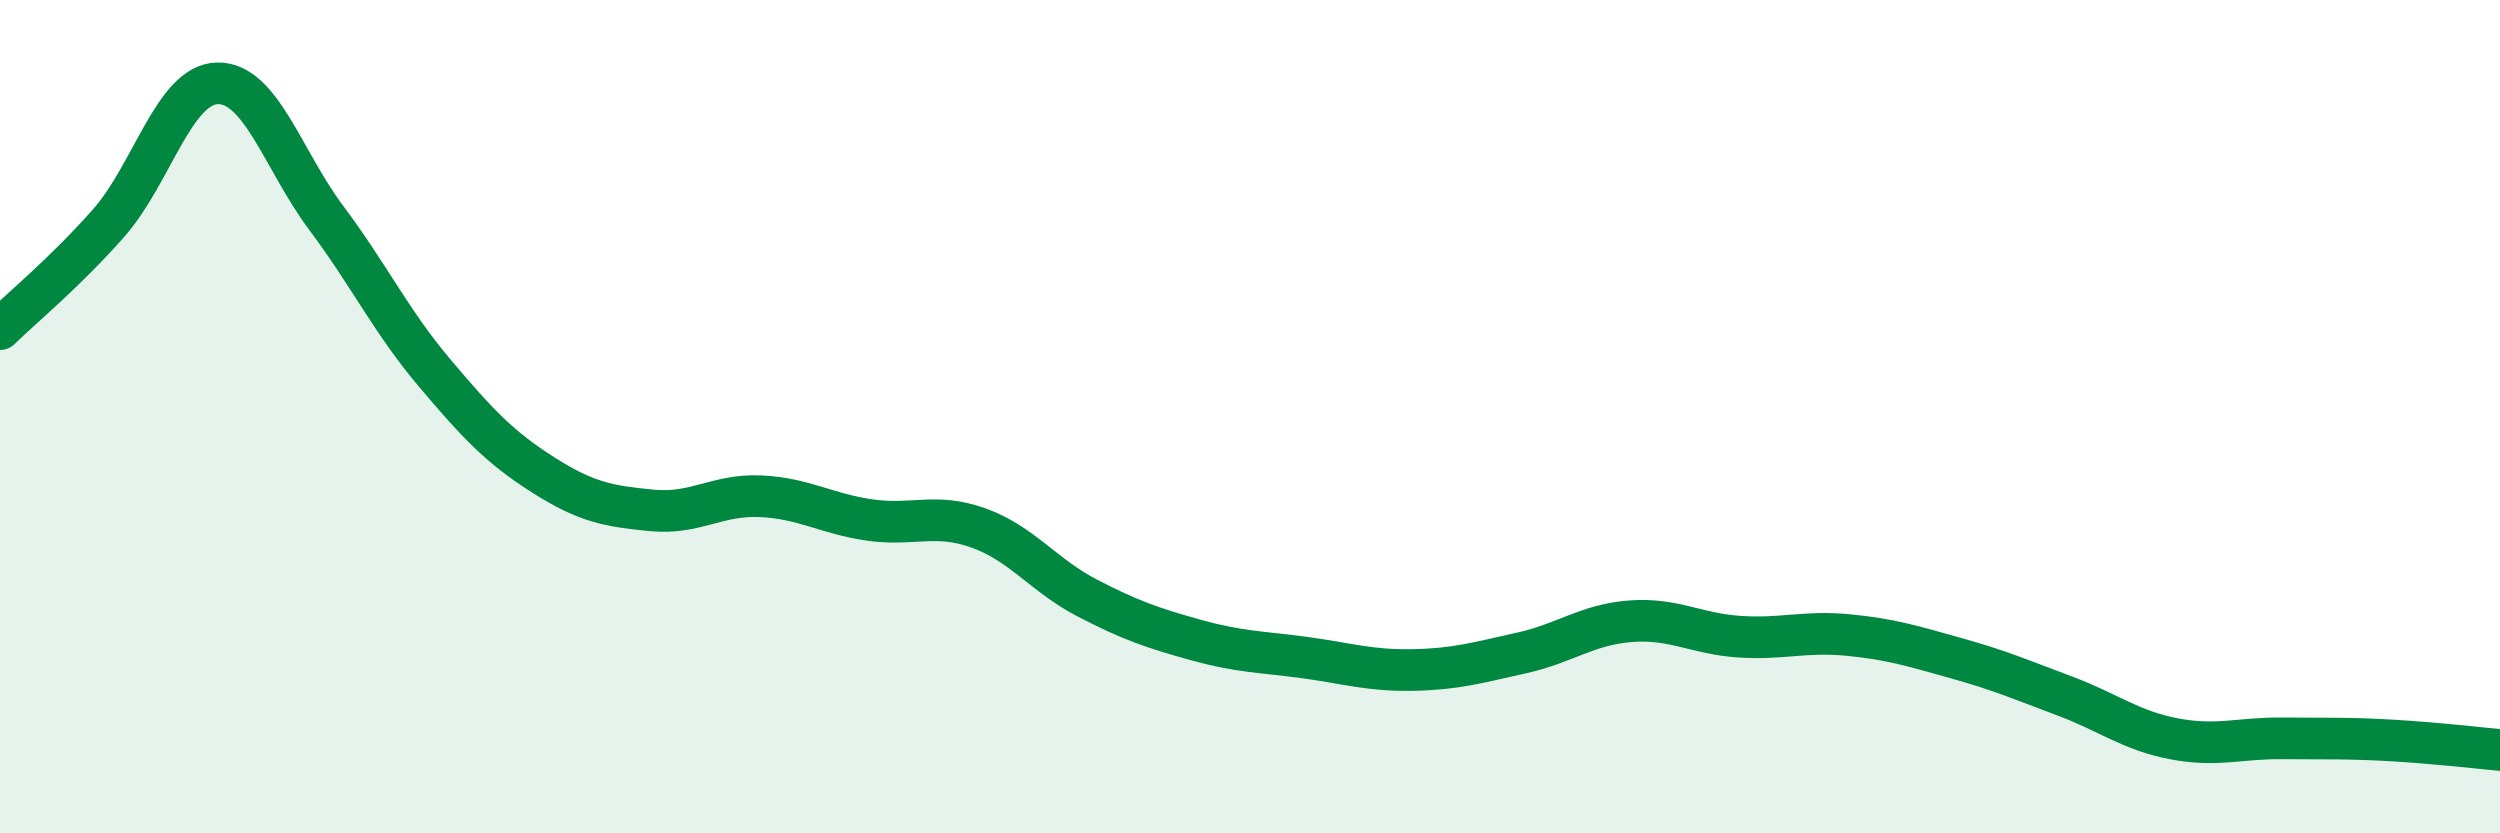
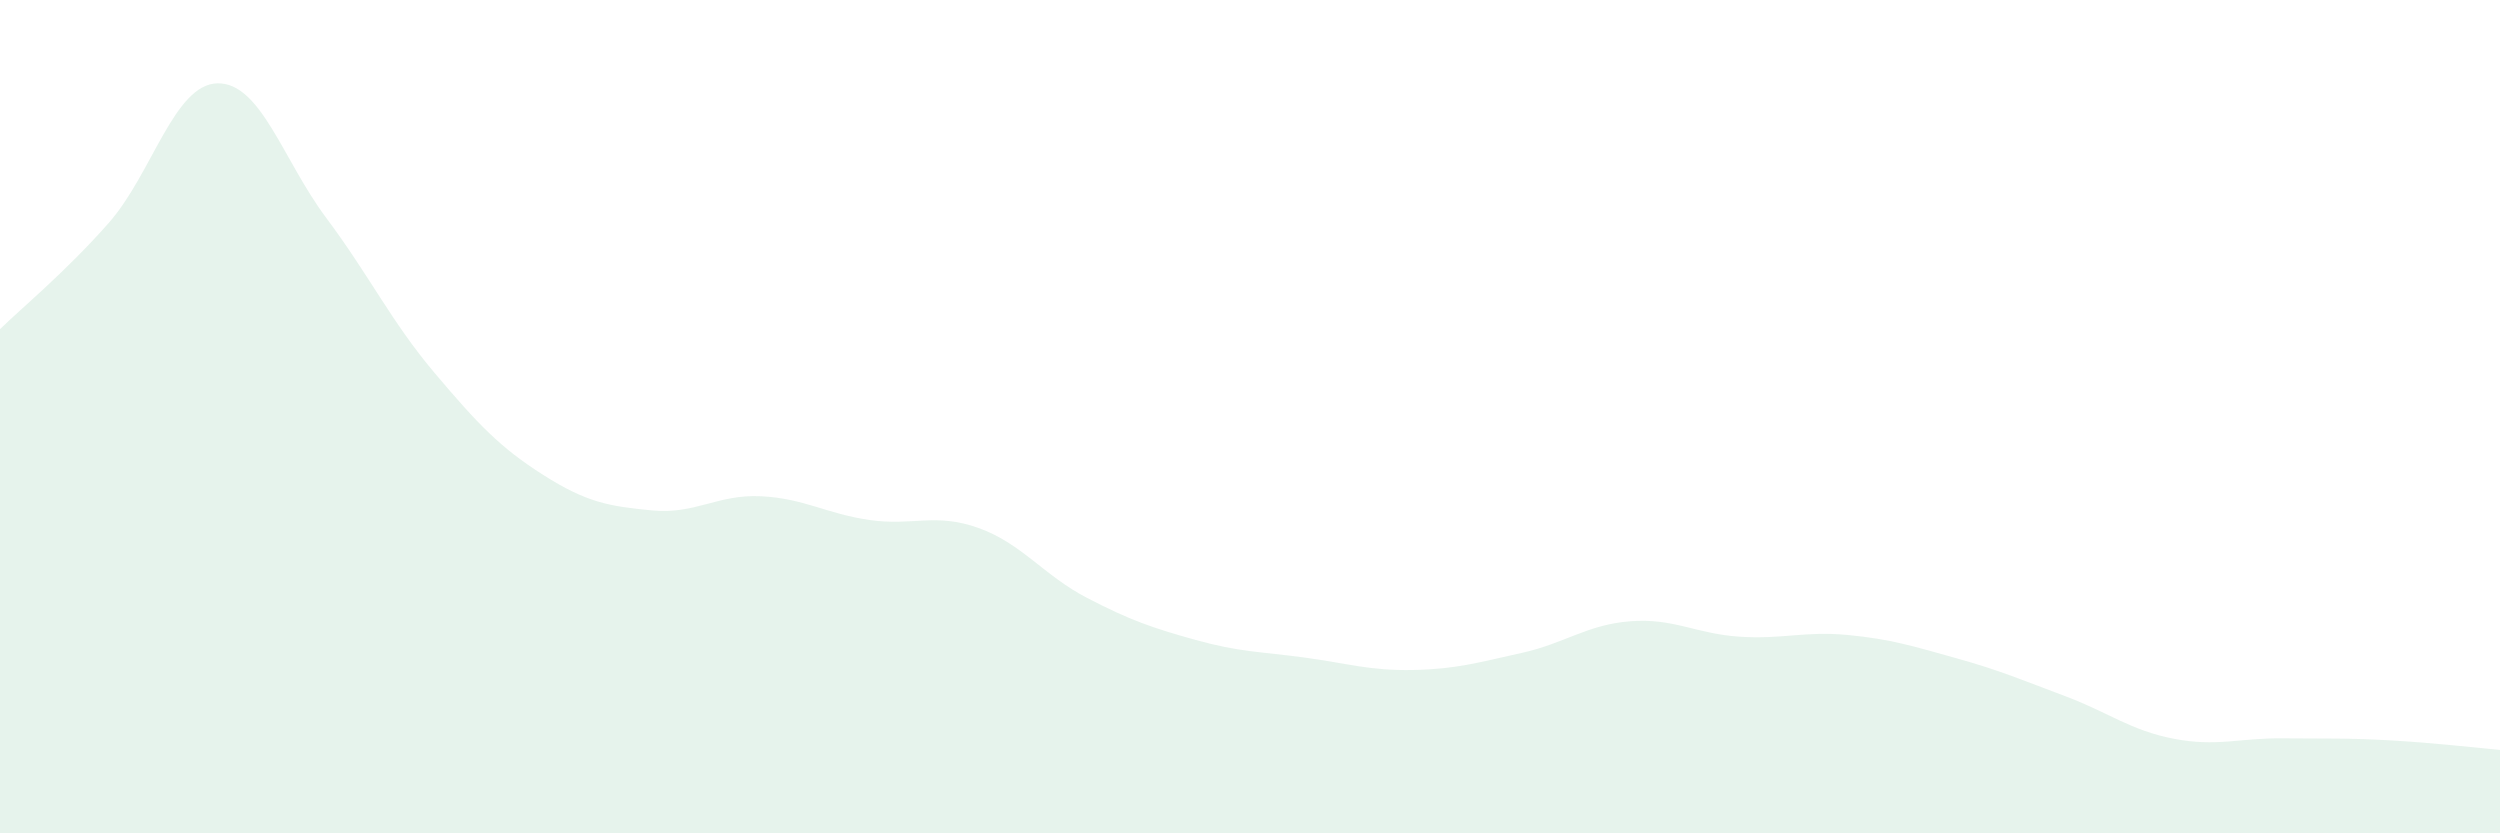
<svg xmlns="http://www.w3.org/2000/svg" width="60" height="20" viewBox="0 0 60 20">
  <path d="M 0,7.9 C 0.52,7.39 1.57,6.53 2.61,5.35 C 3.65,4.17 4.18,2.02 5.22,2 C 6.26,1.98 6.79,3.84 7.83,5.23 C 8.87,6.62 9.39,7.72 10.43,8.95 C 11.47,10.18 12,10.74 13.04,11.4 C 14.08,12.06 14.61,12.15 15.65,12.25 C 16.69,12.35 17.22,11.86 18.26,11.91 C 19.3,11.96 19.83,12.33 20.87,12.48 C 21.91,12.63 22.44,12.3 23.48,12.67 C 24.52,13.04 25.05,13.81 26.09,14.35 C 27.13,14.89 27.66,15.07 28.7,15.36 C 29.74,15.65 30.26,15.64 31.3,15.78 C 32.34,15.92 32.87,16.1 33.91,16.08 C 34.95,16.06 35.48,15.9 36.52,15.67 C 37.56,15.44 38.09,14.99 39.13,14.91 C 40.17,14.83 40.7,15.21 41.74,15.28 C 42.78,15.35 43.31,15.14 44.35,15.24 C 45.39,15.34 45.92,15.51 46.96,15.8 C 48,16.09 48.53,16.32 49.57,16.71 C 50.61,17.1 51.13,17.53 52.17,17.73 C 53.21,17.93 53.74,17.71 54.78,17.72 C 55.82,17.73 56.35,17.71 57.39,17.77 C 58.43,17.83 59.48,17.95 60,18L60 20L0 20Z" fill="#008740" opacity="0.1" stroke-linecap="round" stroke-linejoin="round" />
-   <path d="M 0,7.9 C 0.52,7.39 1.57,6.53 2.61,5.35 C 3.65,4.17 4.18,2.02 5.22,2 C 6.26,1.98 6.79,3.84 7.83,5.23 C 8.87,6.62 9.39,7.72 10.43,8.95 C 11.47,10.18 12,10.74 13.04,11.4 C 14.08,12.06 14.61,12.15 15.65,12.25 C 16.69,12.35 17.22,11.86 18.26,11.91 C 19.3,11.96 19.83,12.33 20.87,12.48 C 21.91,12.63 22.44,12.3 23.48,12.67 C 24.52,13.04 25.05,13.81 26.09,14.35 C 27.13,14.89 27.66,15.07 28.7,15.36 C 29.74,15.65 30.26,15.64 31.3,15.78 C 32.34,15.92 32.87,16.1 33.91,16.08 C 34.95,16.06 35.48,15.9 36.52,15.67 C 37.56,15.44 38.09,14.99 39.13,14.91 C 40.17,14.83 40.7,15.21 41.74,15.28 C 42.78,15.35 43.31,15.14 44.35,15.24 C 45.39,15.34 45.92,15.51 46.96,15.8 C 48,16.09 48.53,16.32 49.57,16.71 C 50.61,17.1 51.13,17.53 52.17,17.73 C 53.21,17.93 53.74,17.71 54.78,17.72 C 55.82,17.73 56.35,17.71 57.39,17.77 C 58.43,17.83 59.48,17.95 60,18" stroke="#008740" stroke-width="1" fill="none" stroke-linecap="round" stroke-linejoin="round" />
</svg>